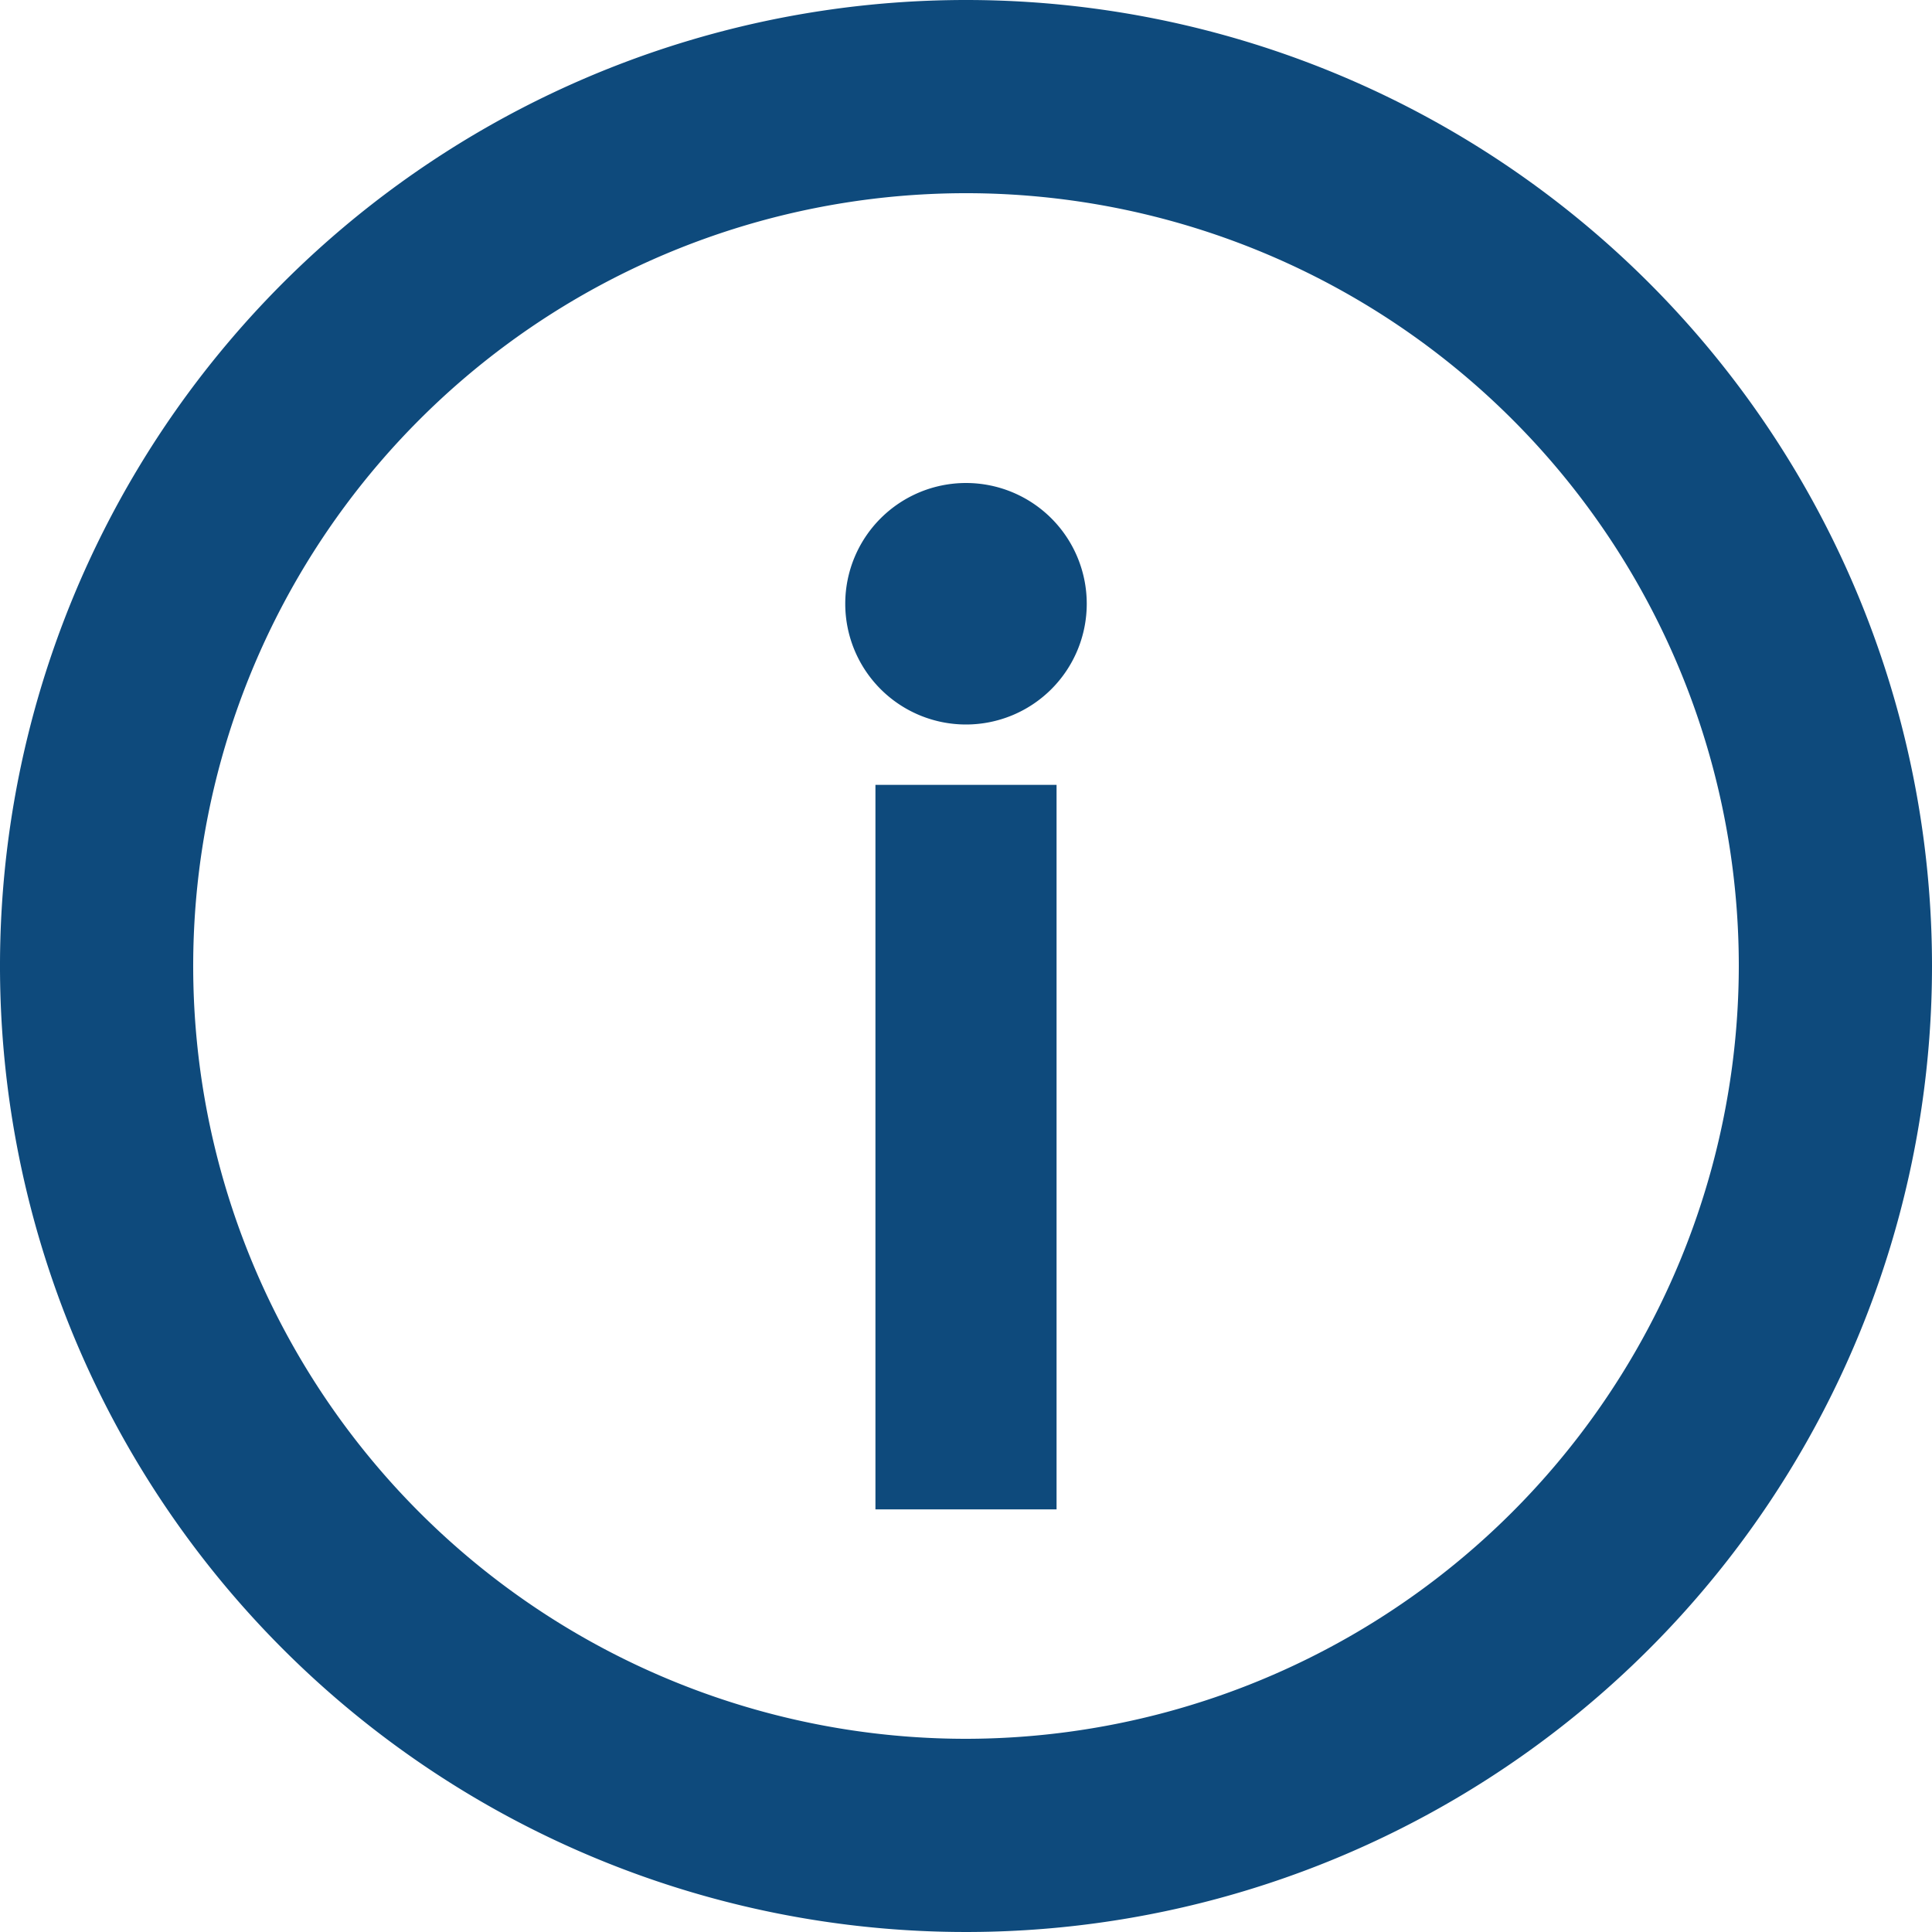
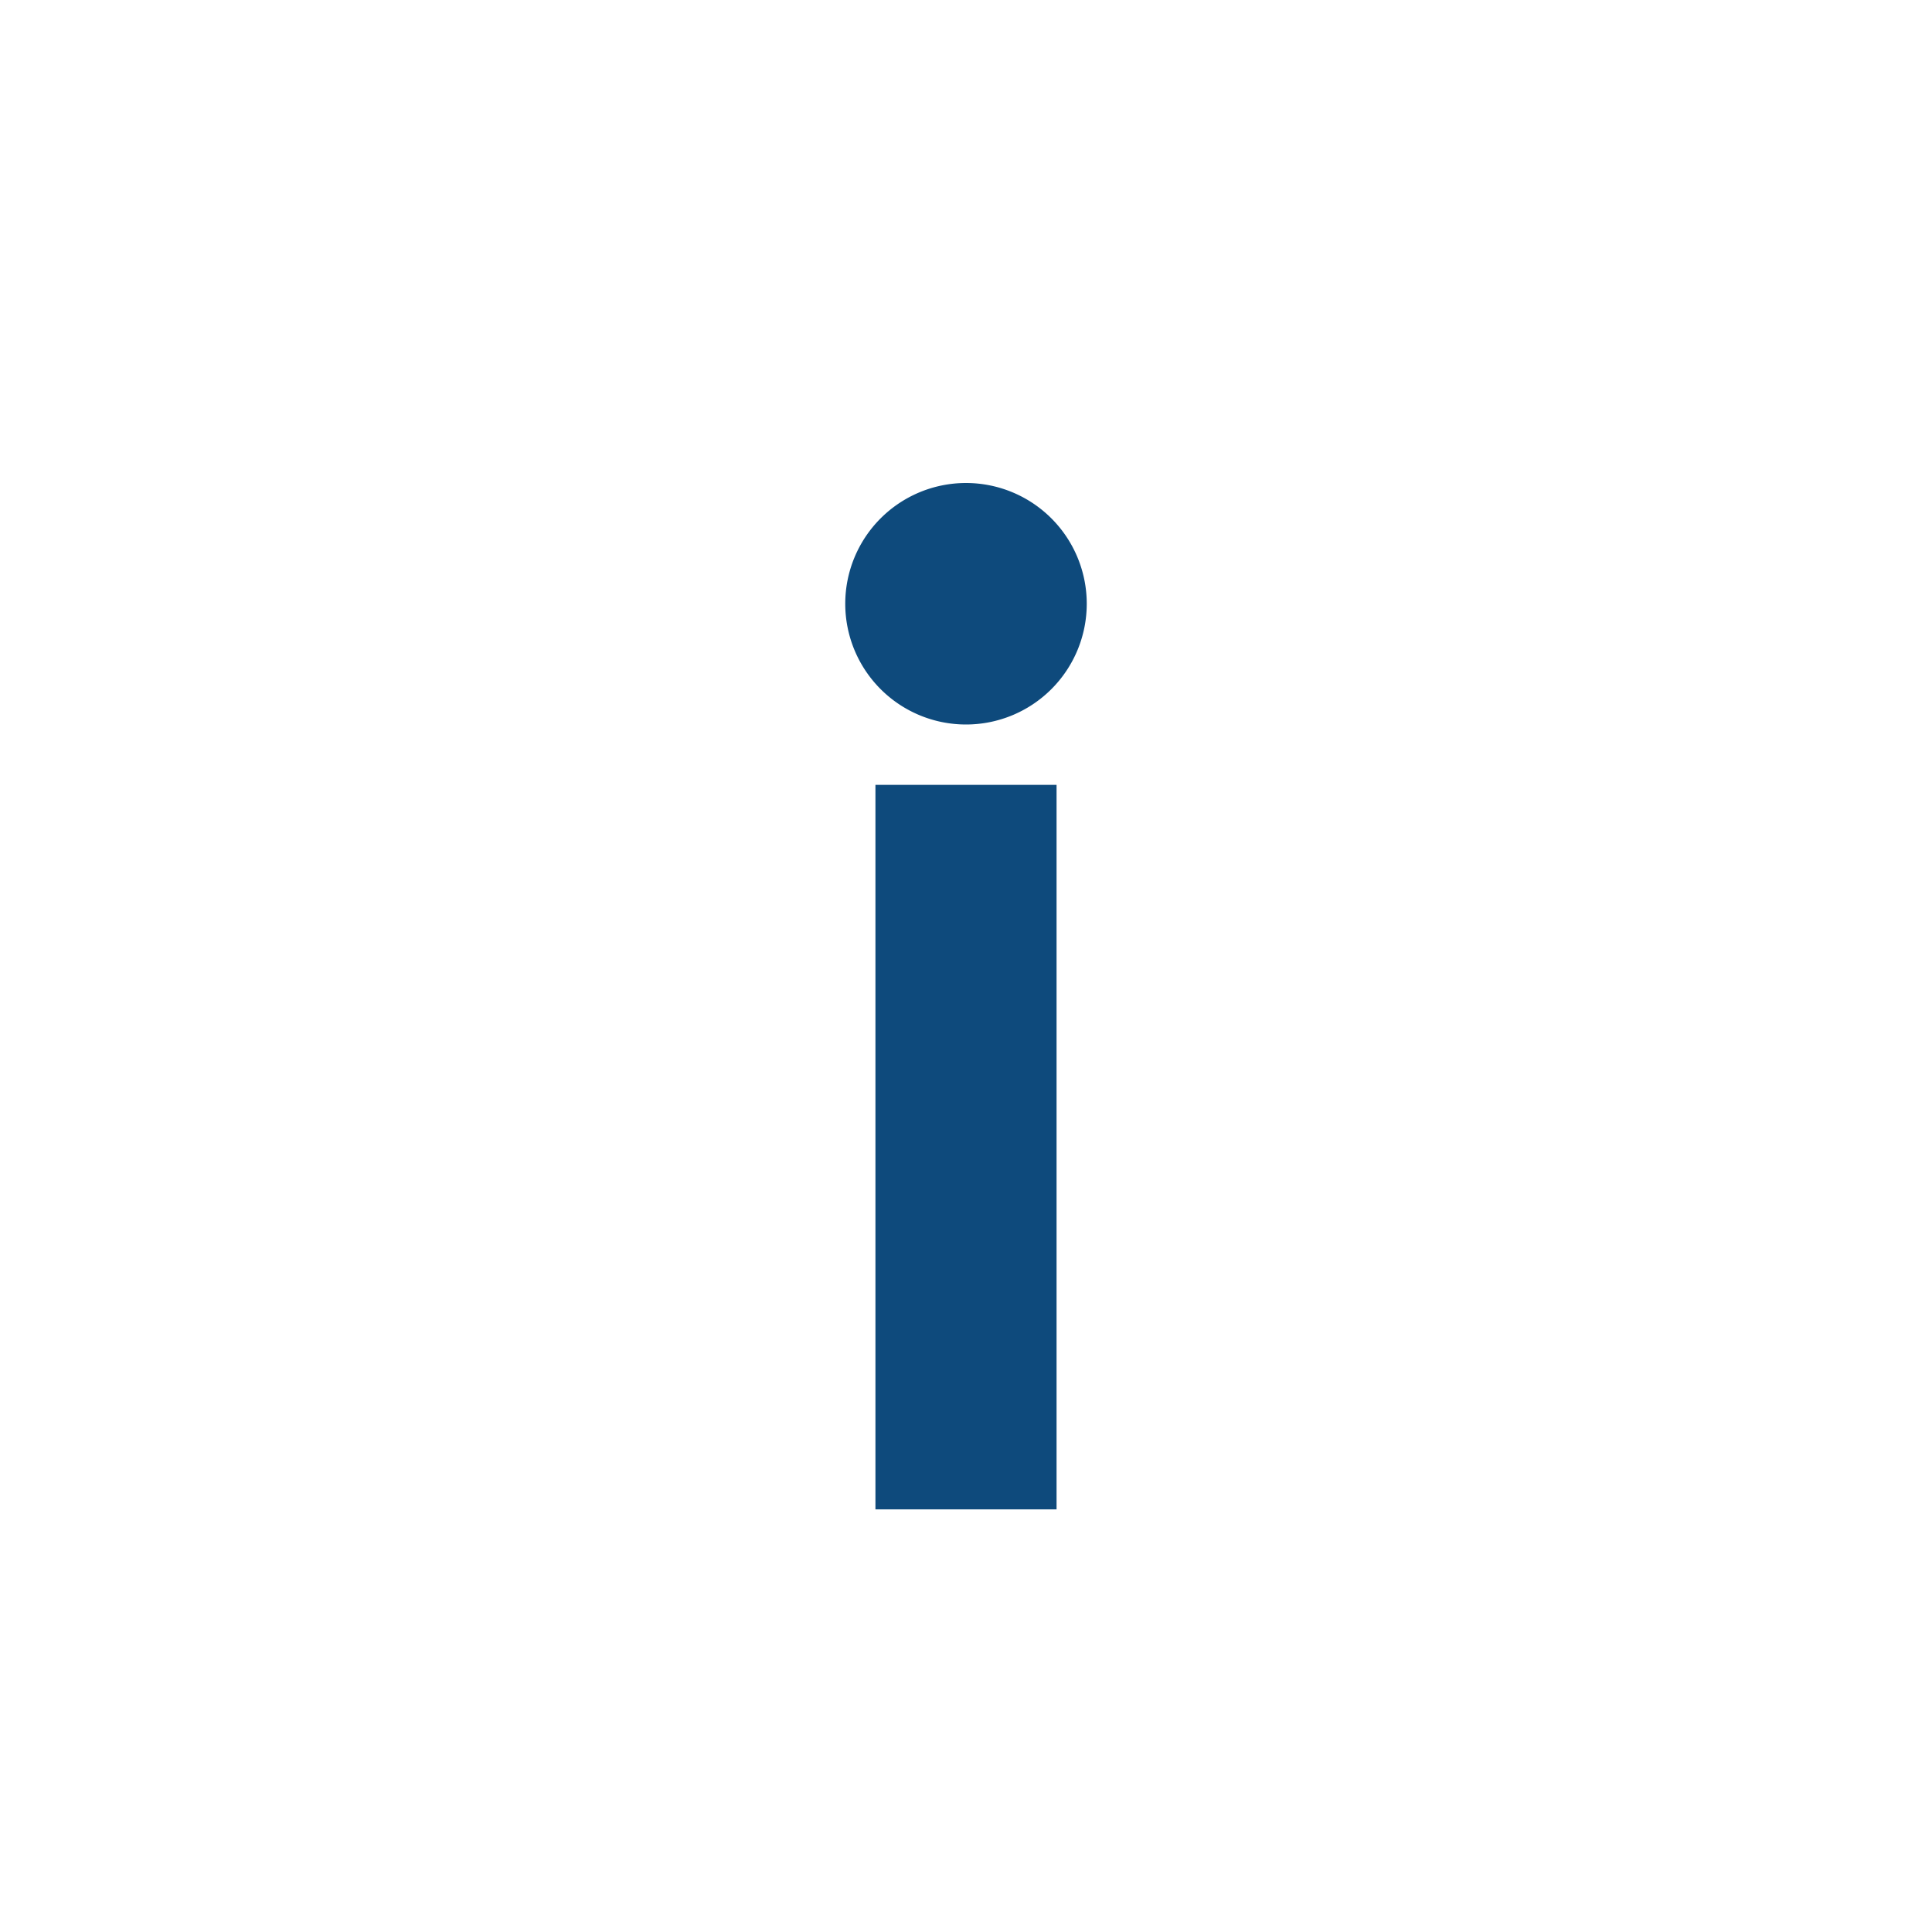
<svg xmlns="http://www.w3.org/2000/svg" width="16" height="16" viewBox="0 0 16 16">
  <defs>
    <style>.aa{fill:#0e4a7c;stroke-width: 0 }</style>
  </defs>
  <g id="Layer_2" data-name="Layer 2">
    <g id="Layer_4" data-name="Layer 4" transform="translate(-4 -4)">
-       <path class="aa" d="M10,2a8,8,0,1,0,8,8A8,8,0,0,0,10,2Zm0,14.4A6.4,6.4,0,1,1,16.4,10,6.408,6.408,0,0,1,10,16.4Z" transform="translate(2 2)" />
      <path class="aa" d="M164.25-548.5v-6h1.5v6ZM164-556a1,1,0,0,1,1-1,1,1,0,0,1,1,1,1,1,0,0,1-1,1A1,1,0,0,1,164-556Z" transform="translate(-153 565)" />
    </g>
  </g>
</svg>